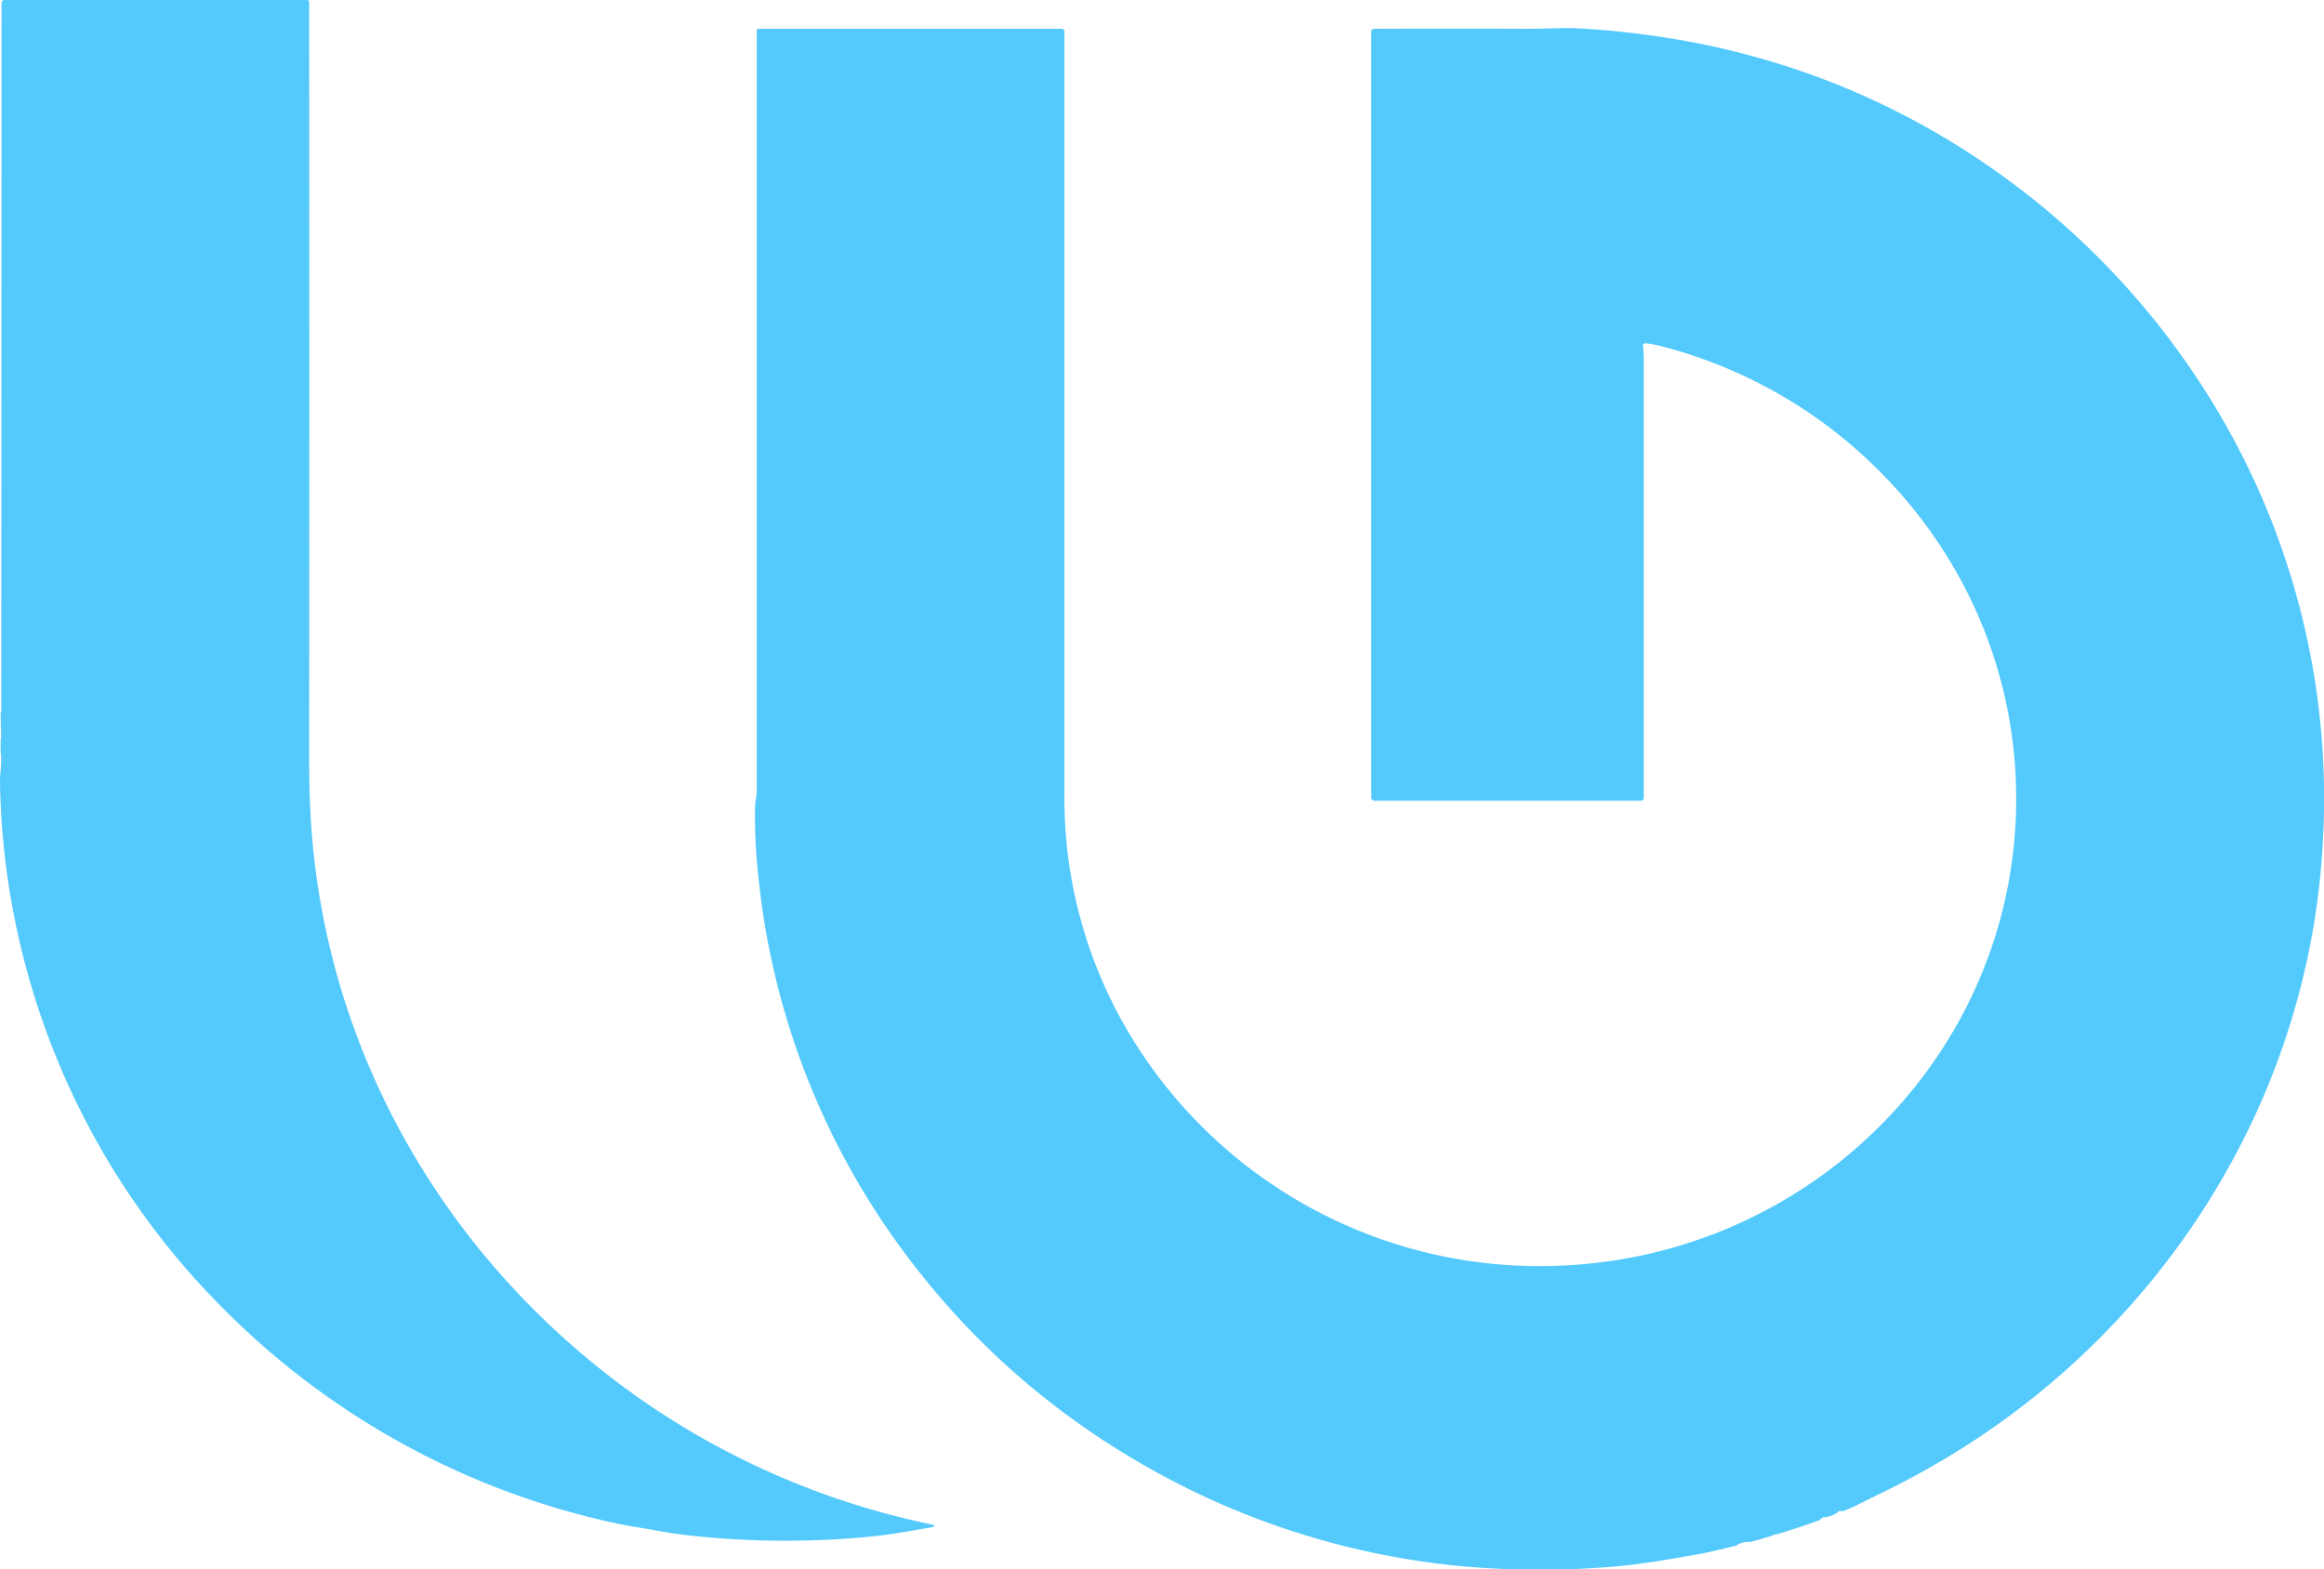
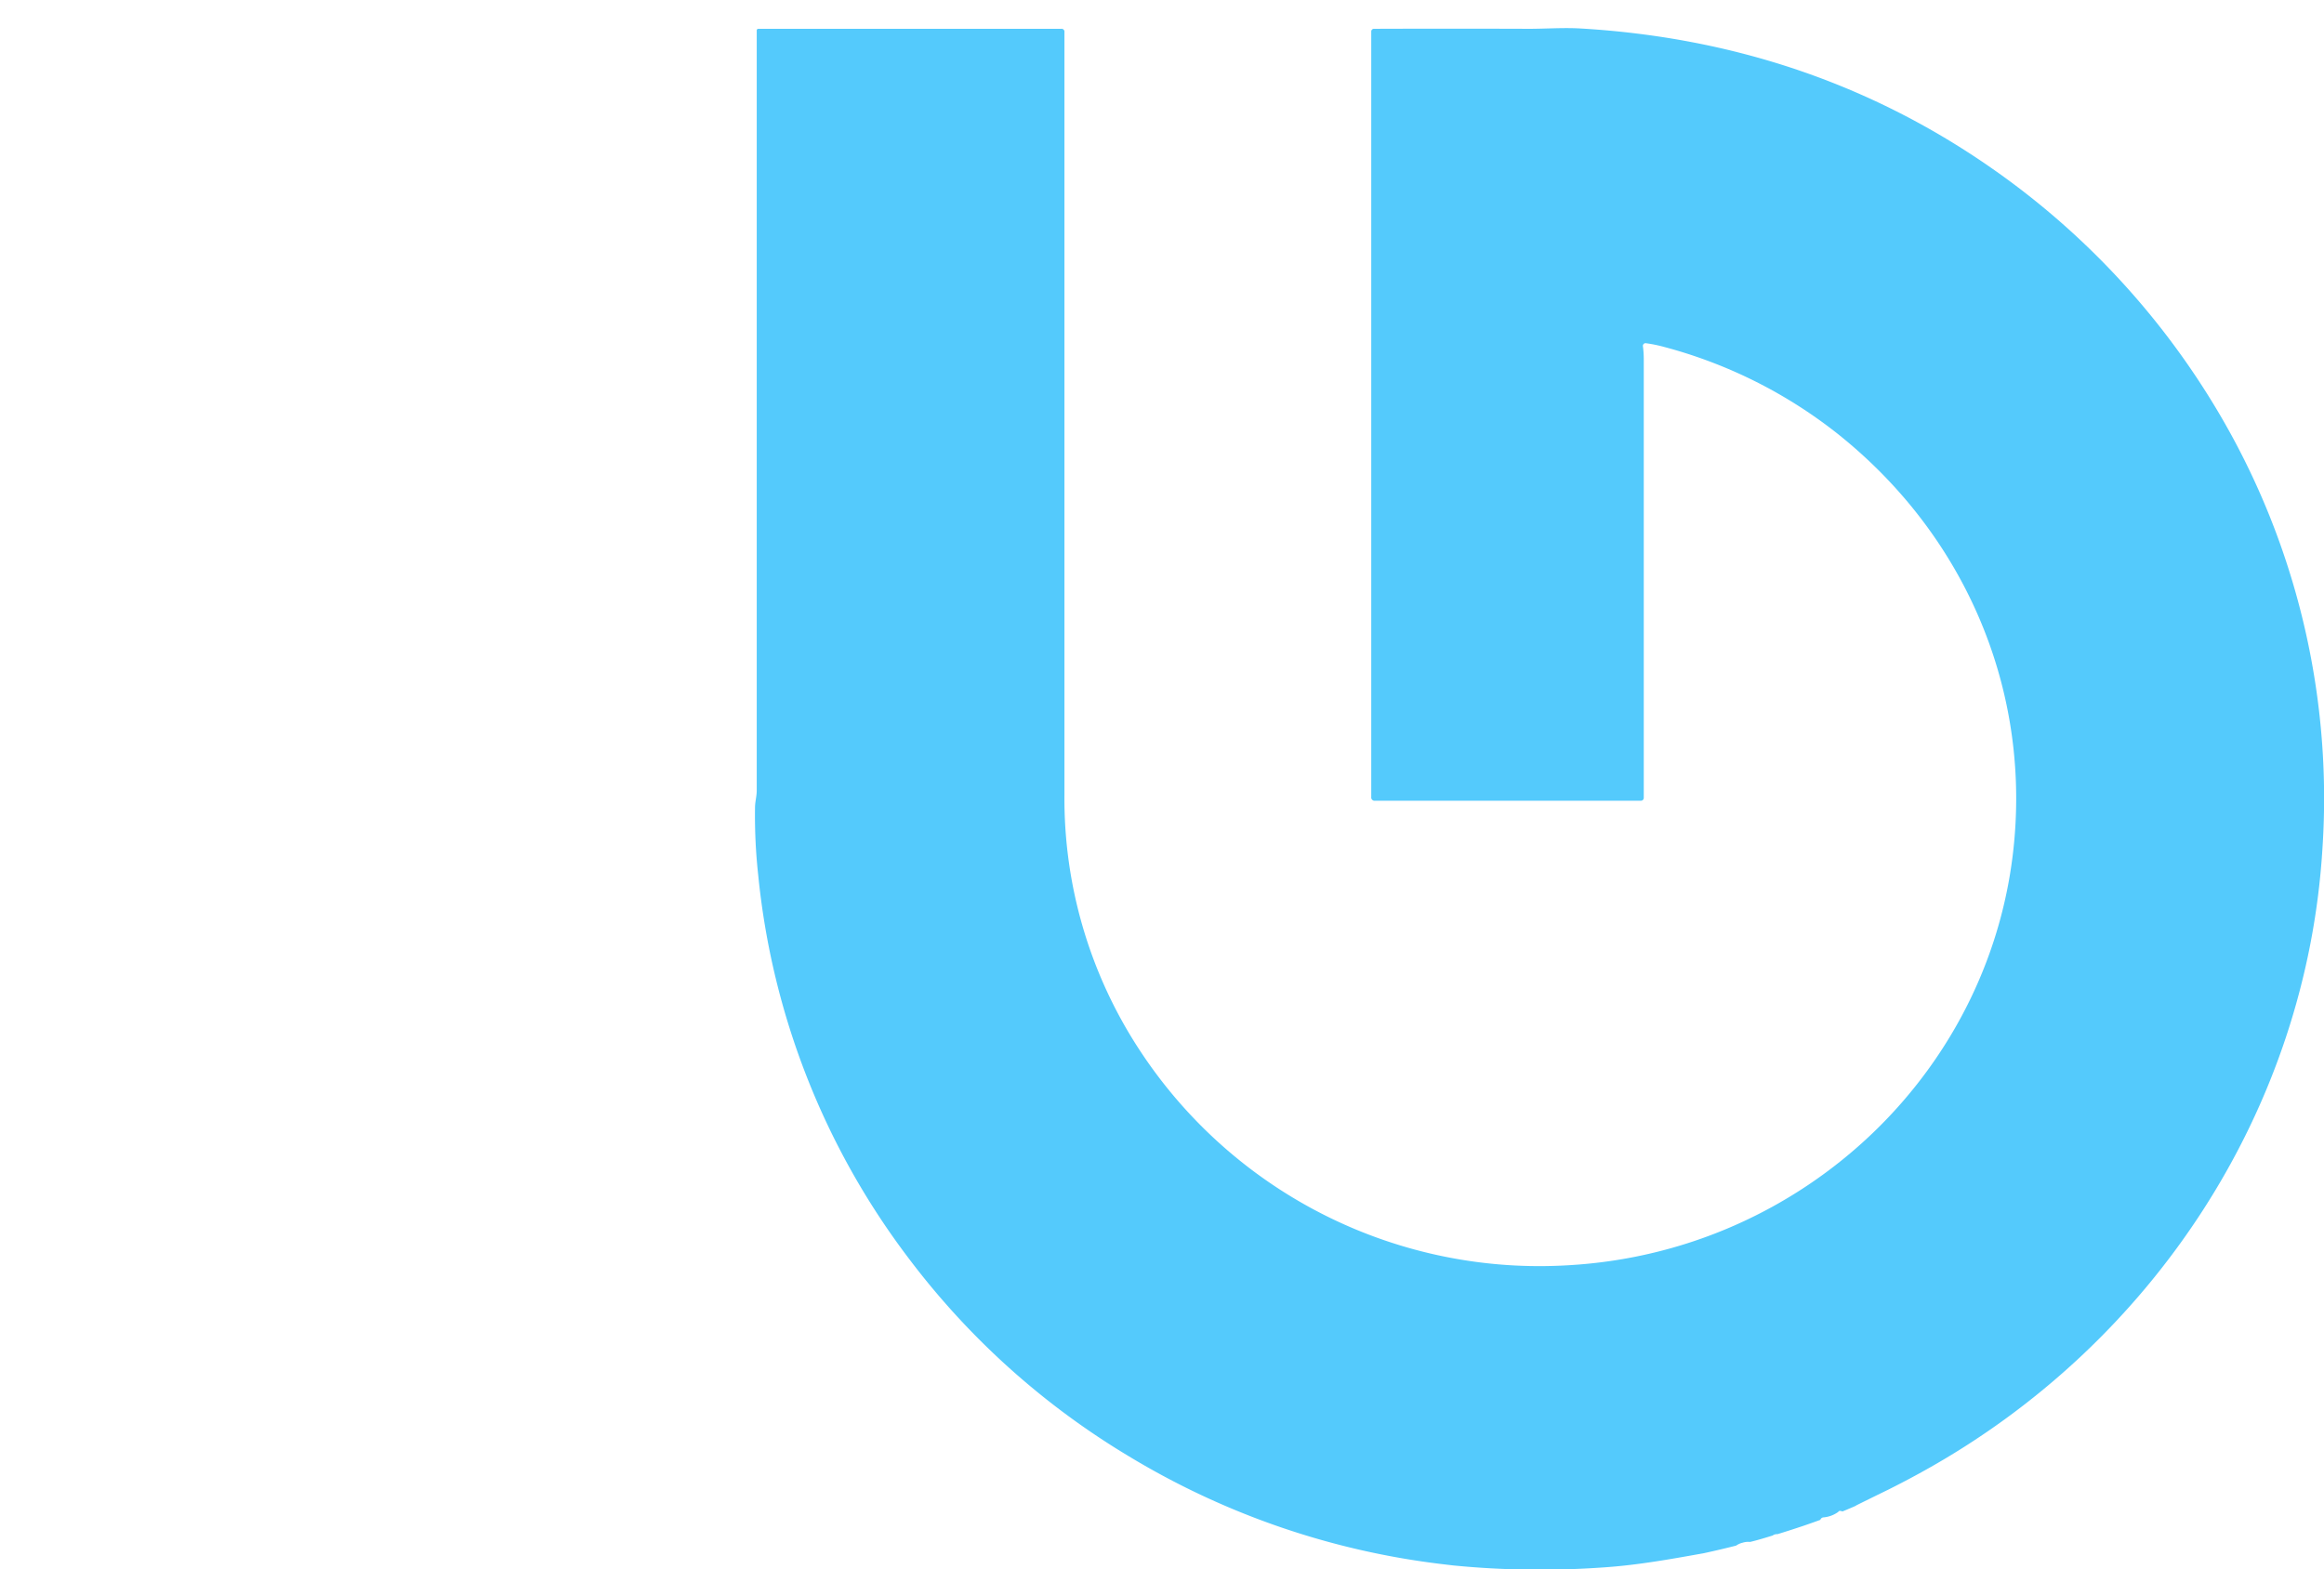
<svg xmlns="http://www.w3.org/2000/svg" viewBox="0 0 517.05 349.21">
  <defs>
    <style>.cls-1{fill:#54cafc;}</style>
  </defs>
  <g id="Layer_2" data-name="Layer 2">
    <g id="Layer_1-2" data-name="Layer 1">
      <path class="cls-1" d="M516.72,188.54c-3.47,58.33-37.78,110.6-89,138.91-2.49,1.38-5,2.7-7.6,4-2.34,1.14-4.7,2.3-7.1,3.49a.38.38,0,0,0-.15.12l-.25.1-.33.15c-.49.21-1.3.56-2.38,1-.48-.2-.79-.16-.92.09a6.53,6.53,0,0,1-3.33,1.23.79.79,0,0,0-.67.55c-1.18.43-2.48.89-3.89,1.37l-.22.07q-2.49.84-5.42,1.74a1.62,1.62,0,0,0-1.09.31c-1.57.48-3.24,1-5,1.42a4.06,4.06,0,0,0-1.65.17,4.27,4.27,0,0,0-1.47.65c-2.28.58-4.69,1.15-7.19,1.69-6.2,1.11-12.34,2.22-18.63,2.85q-2.2.22-4.44.36a196.58,196.58,0,0,1-32.68-.49l-2.61-.31h0a174.65,174.65,0,0,1-70.08-24.3,172,172,0,0,1-48.66-44,168.51,168.51,0,0,1-33.27-85,121.35,121.35,0,0,1-.71-15c0-1.3.38-2.5.38-3.83V6.76a.35.35,0,0,1,.35-.35h67.36a.65.65,0,0,1,.75.73q0,84.81,0,169.6A102,102,0,0,0,254,234.34a106.32,106.32,0,0,0,95,47.18c52.51-3,95-43.85,99.21-95.27,2.87-34.52-11.68-67.57-39.13-89.54a106,106,0,0,0-38.78-19.5,31.32,31.32,0,0,0-4.1-.84.59.59,0,0,0-.68.66,21.66,21.66,0,0,1,.19,2.91q0,48.77,0,97.6a.63.63,0,0,1-.64.63H305.92a.74.74,0,0,1-.84-.83V7a.59.59,0,0,1,.6-.59q16.95-.06,34.52,0c3.86,0,7.63-.3,11.5-.07q50.87,3,91,30.8A174.28,174.28,0,0,1,496.55,97,168.63,168.63,0,0,1,516.72,188.54Z" />
-       <path class="cls-1" d="M207,339.88c-4.75.81-9.43,1.69-14.35,2.12a195.54,195.54,0,0,1-40.42-.48c-3.59-.43-7.5-1.24-11.31-1.84-1.48-.24-3-.52-4.43-.85a174.77,174.77,0,0,1-86-46.85A169.5,169.5,0,0,1,0,174c0-.9.06-1.77.13-2.64h0a18.81,18.81,0,0,0,.08-3.61.74.74,0,0,0-.07-.21v-3.11a.51.51,0,0,0,.1-.32v-2.09a.74.74,0,0,0-.08-.34v-3.2A.88.88,0,0,0,.28,158L.35.76A.68.68,0,0,1,1.12,0H68.3a.48.48,0,0,1,.48.48q.07,81.8,0,168.1,0,6.82.31,12.65C71.84,232.29,98,279,140,309.53a175.17,175.17,0,0,0,67,29.61C208.24,339.42,208.23,339.66,207,339.88Z" />
-       <line class="cls-1" x1="0.13" y1="171.4" x2="0.13" y2="178.19" />
-       <line class="cls-1" x1="0.14" y1="167.57" x2="0.13" y2="171.39" />
-       <line class="cls-1" x1="0.15" y1="161.71" x2="0.14" y2="164.46" />
-       <line class="cls-1" x1="0.35" y1="0.76" x2="0.15" y2="158.51" />
    </g>
  </g>
</svg>